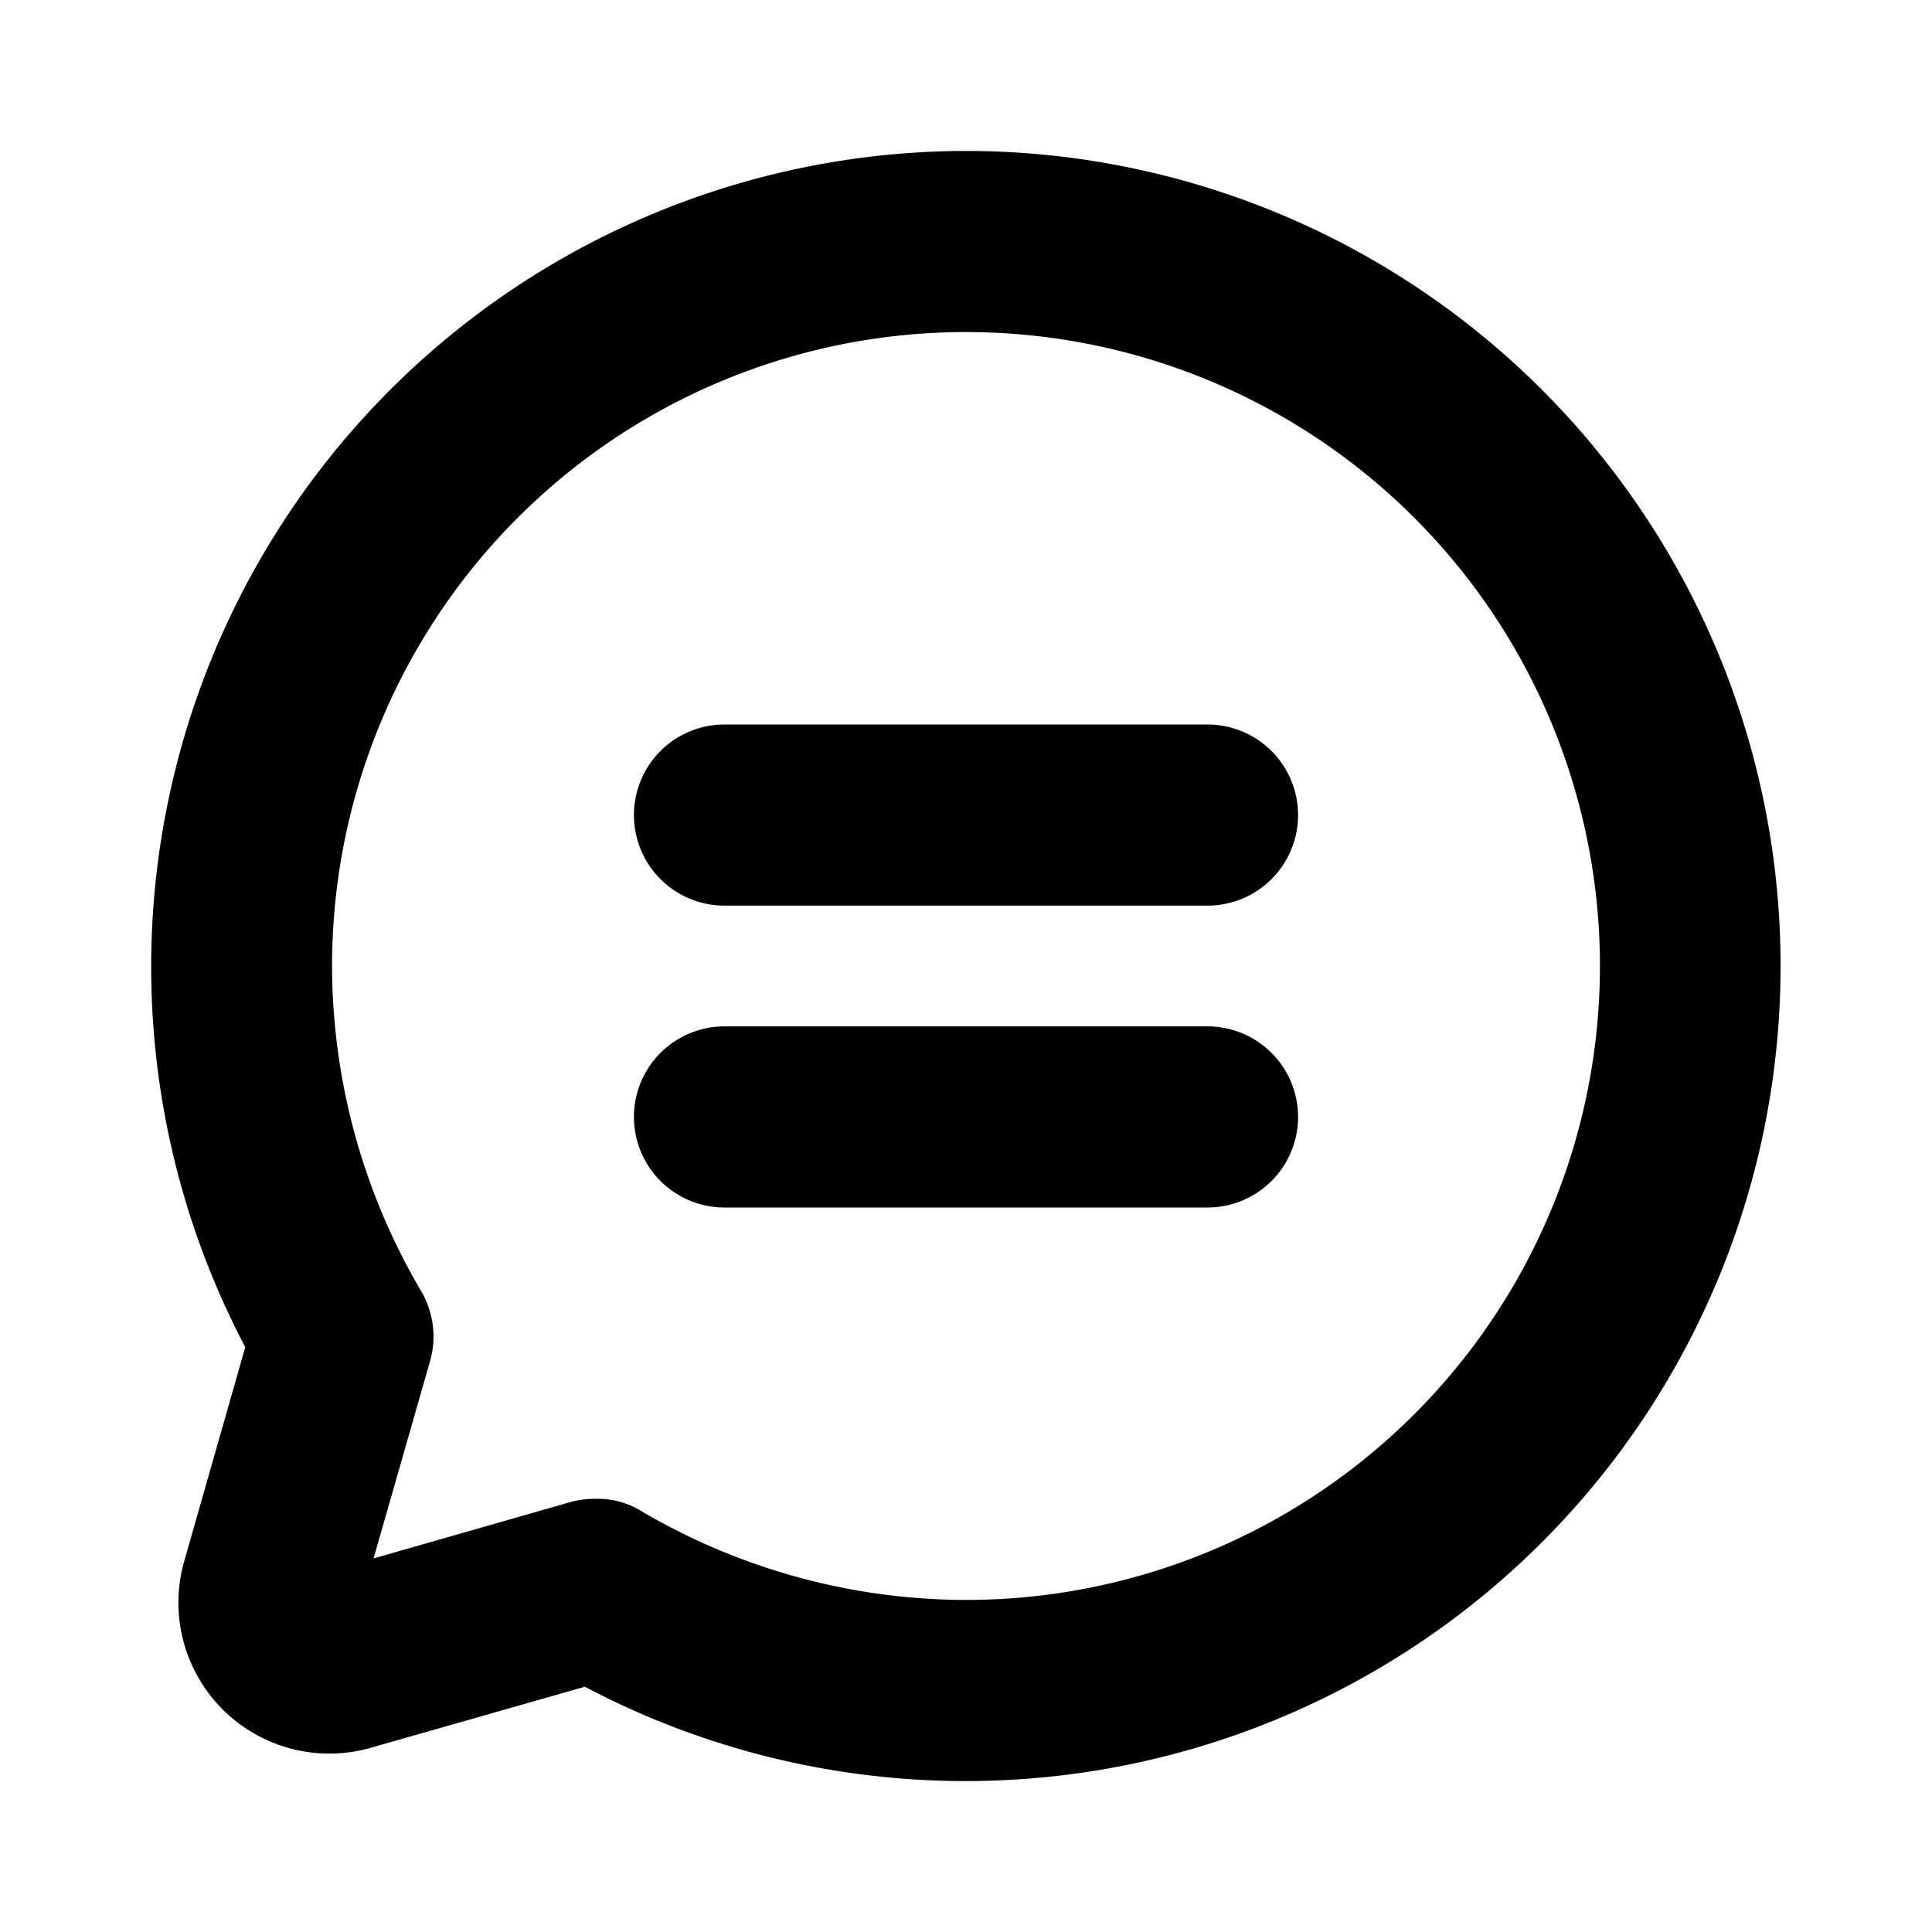
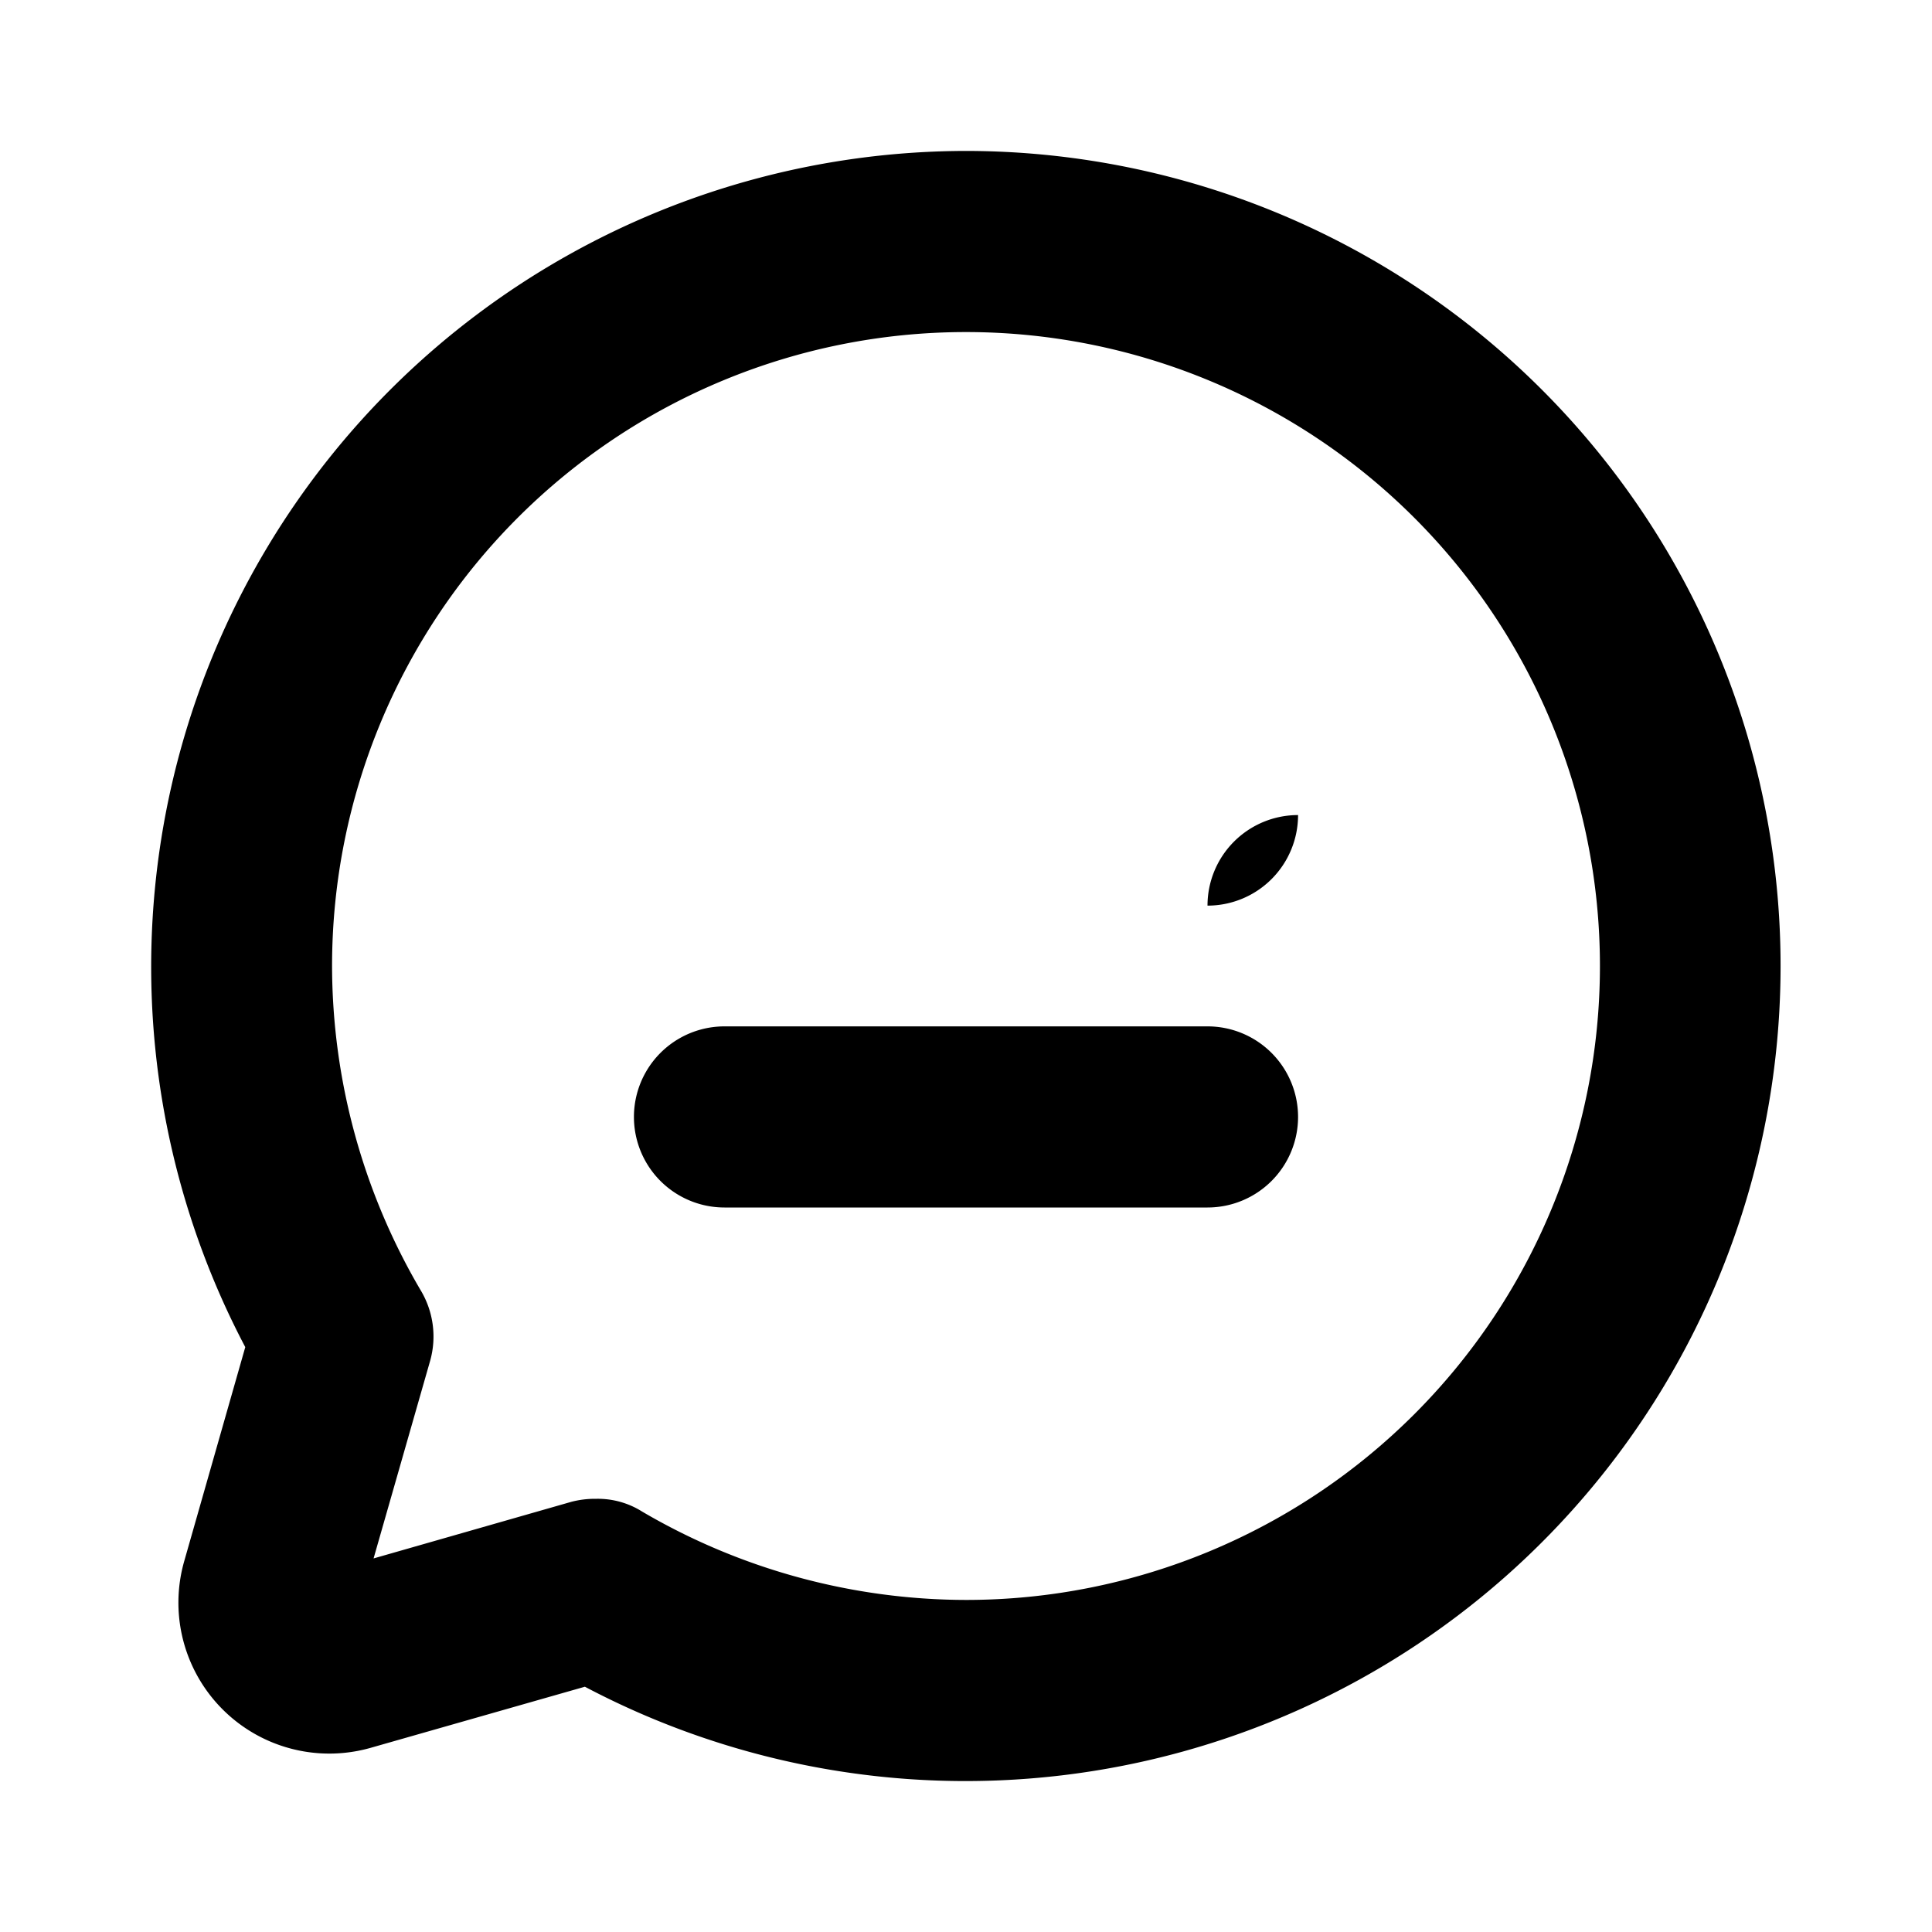
<svg xmlns="http://www.w3.org/2000/svg" viewBox="0 0 256 256" fill="currentColor">
-   <path d="M128,20A108.1,108.1,0,0,0,32.5,178.5l-8.1,28.4a20,20,0,0,0,24.7,24.7l28.4-8.1A108,108,0,1,0,128,20Zm0,192a85.1,85.1,0,0,1-42.9-11.7,11,11,0,0,0-6.1-1.7,12.4,12.4,0,0,0-3.3.4l-26.2,7.5L57,180.3a11.9,11.9,0,0,0-1.3-9.4A85.1,85.1,0,0,1,44,128a84,84,0,1,1,84,84Zm44-104a12,12,0,0,1-12,12H96a12,12,0,0,1,0-24h64A12,12,0,0,1,172,108Zm0,40a12,12,0,0,1-12,12H96a12,12,0,0,1,0-24h64A12,12,0,0,1,172,148Z" />
+   <path d="M128,20A108.1,108.1,0,0,0,32.5,178.5l-8.1,28.4a20,20,0,0,0,24.7,24.7l28.4-8.1A108,108,0,1,0,128,20Zm0,192a85.1,85.1,0,0,1-42.9-11.7,11,11,0,0,0-6.1-1.7,12.4,12.4,0,0,0-3.3.4l-26.2,7.5L57,180.3a11.9,11.9,0,0,0-1.3-9.4A85.1,85.1,0,0,1,44,128a84,84,0,1,1,84,84Zm44-104a12,12,0,0,1-12,12H96h64A12,12,0,0,1,172,108Zm0,40a12,12,0,0,1-12,12H96a12,12,0,0,1,0-24h64A12,12,0,0,1,172,148Z" />
</svg>